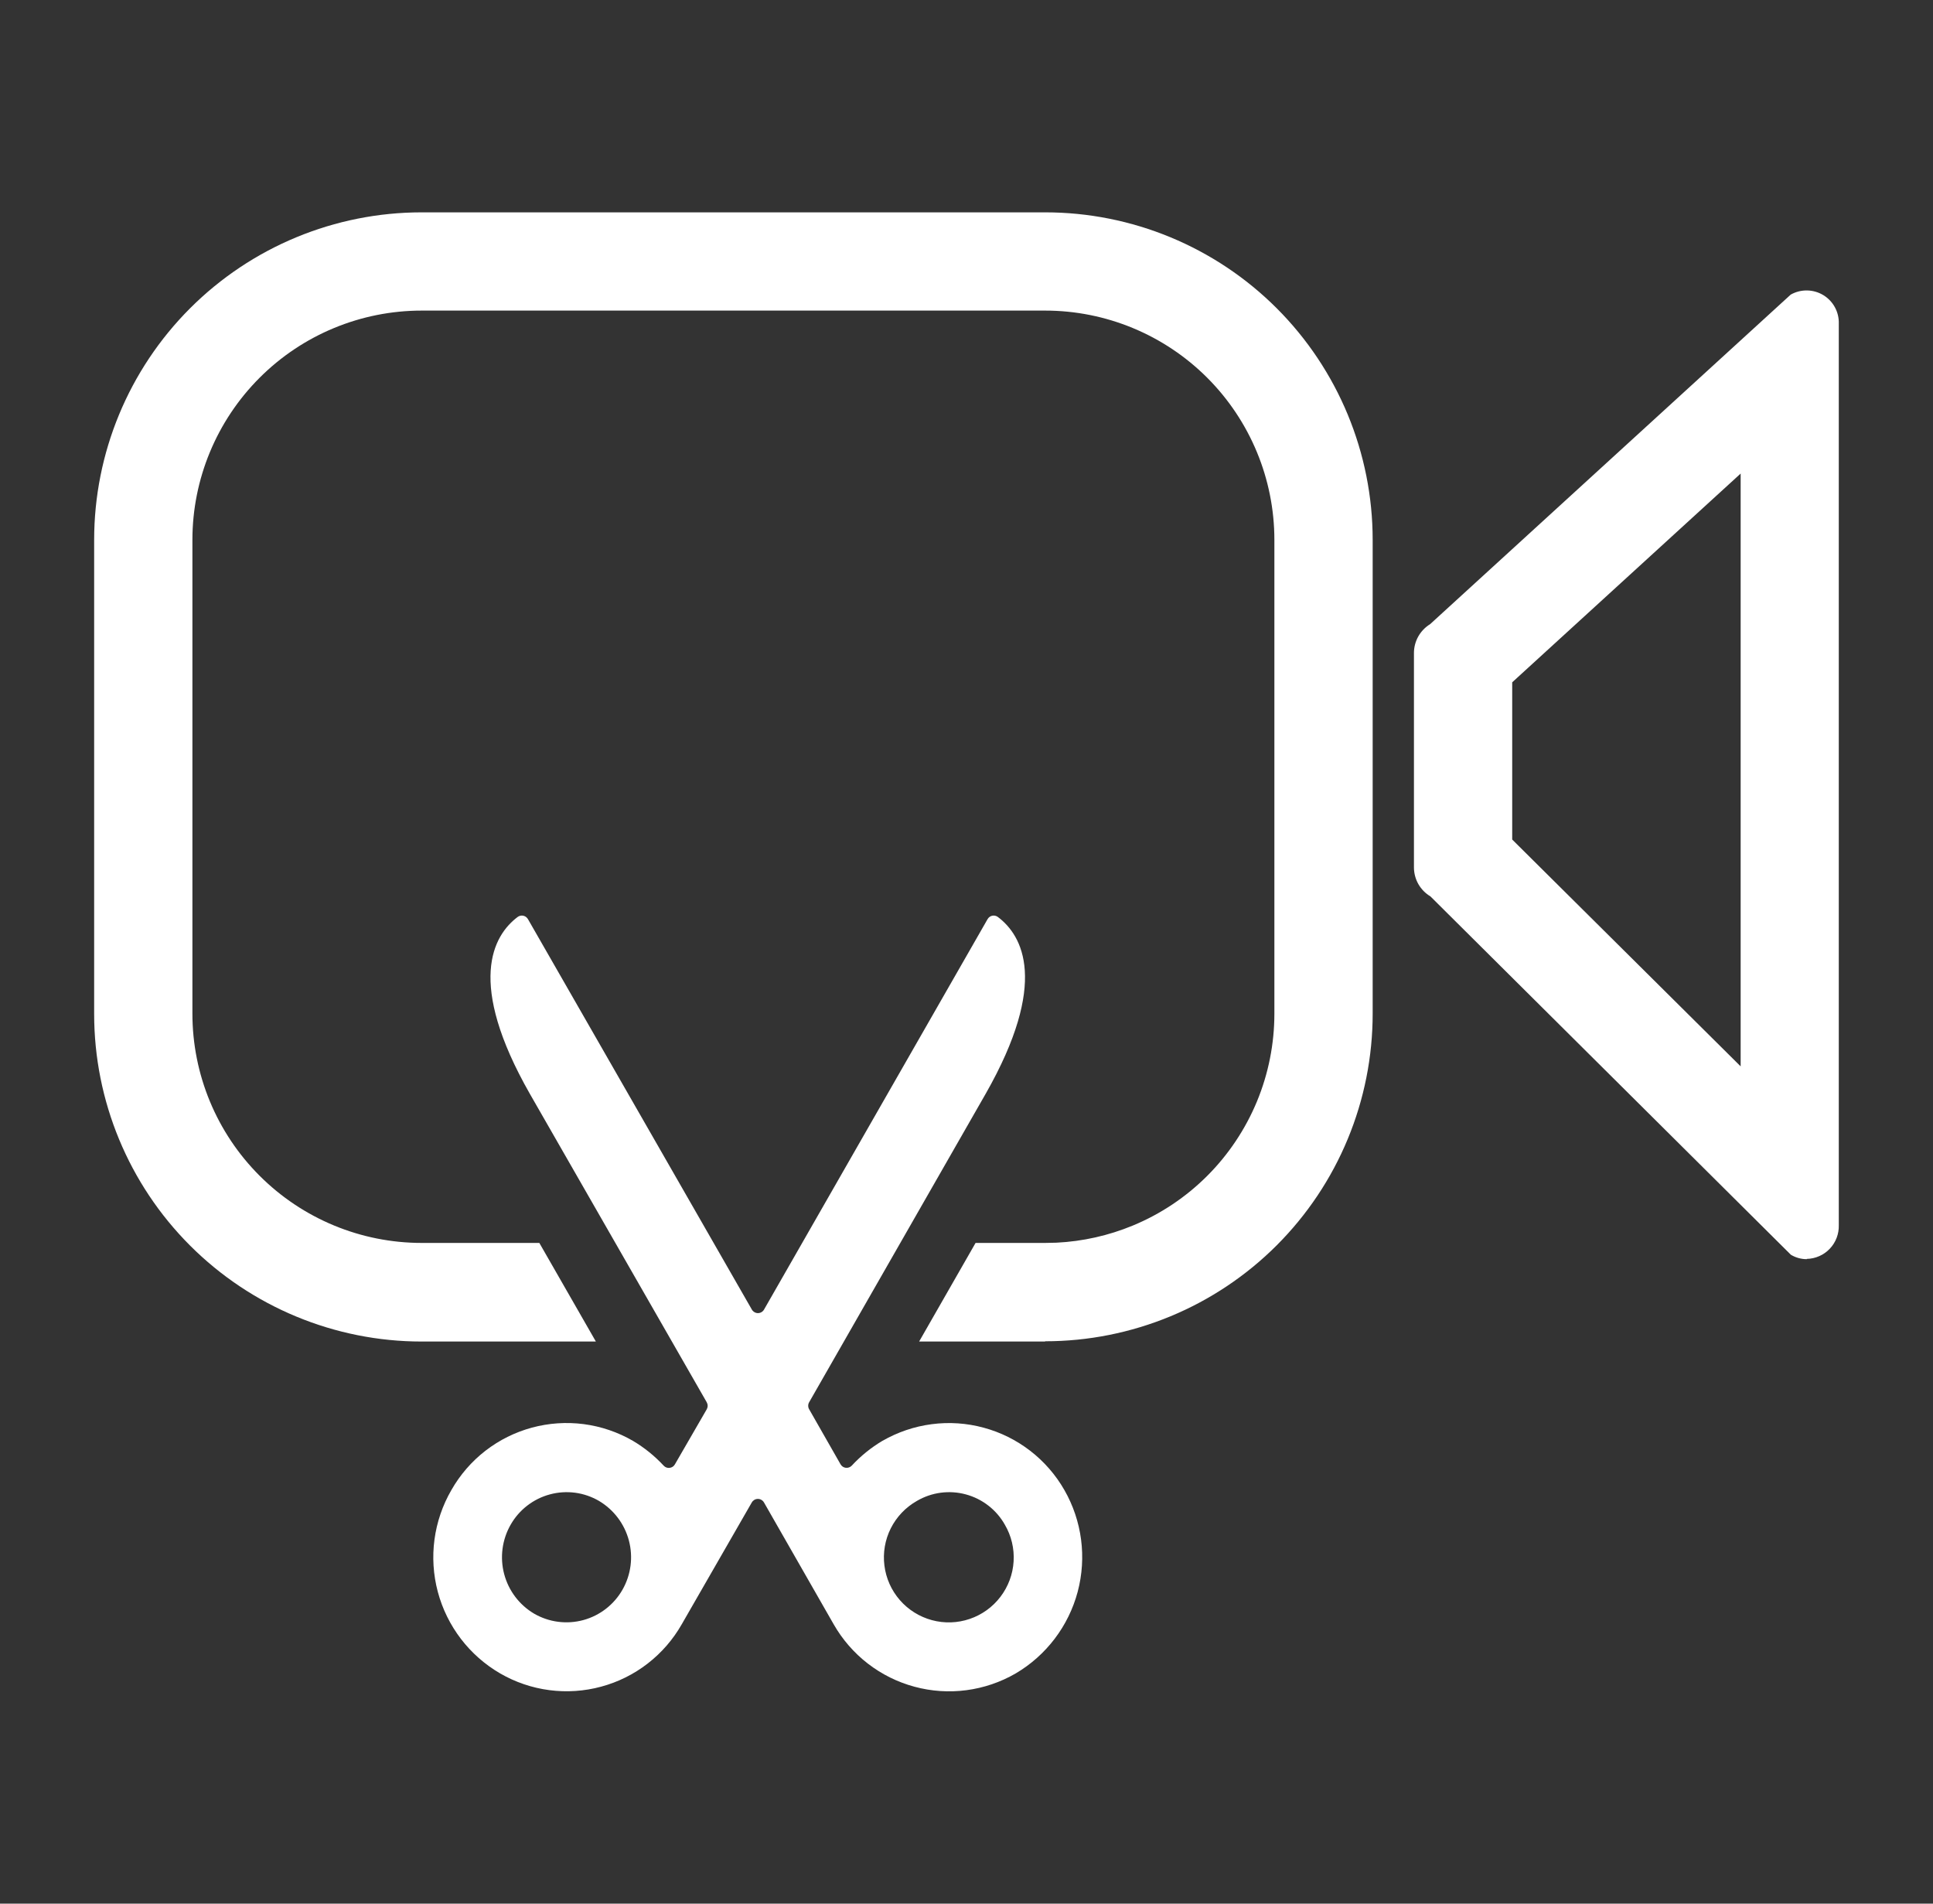
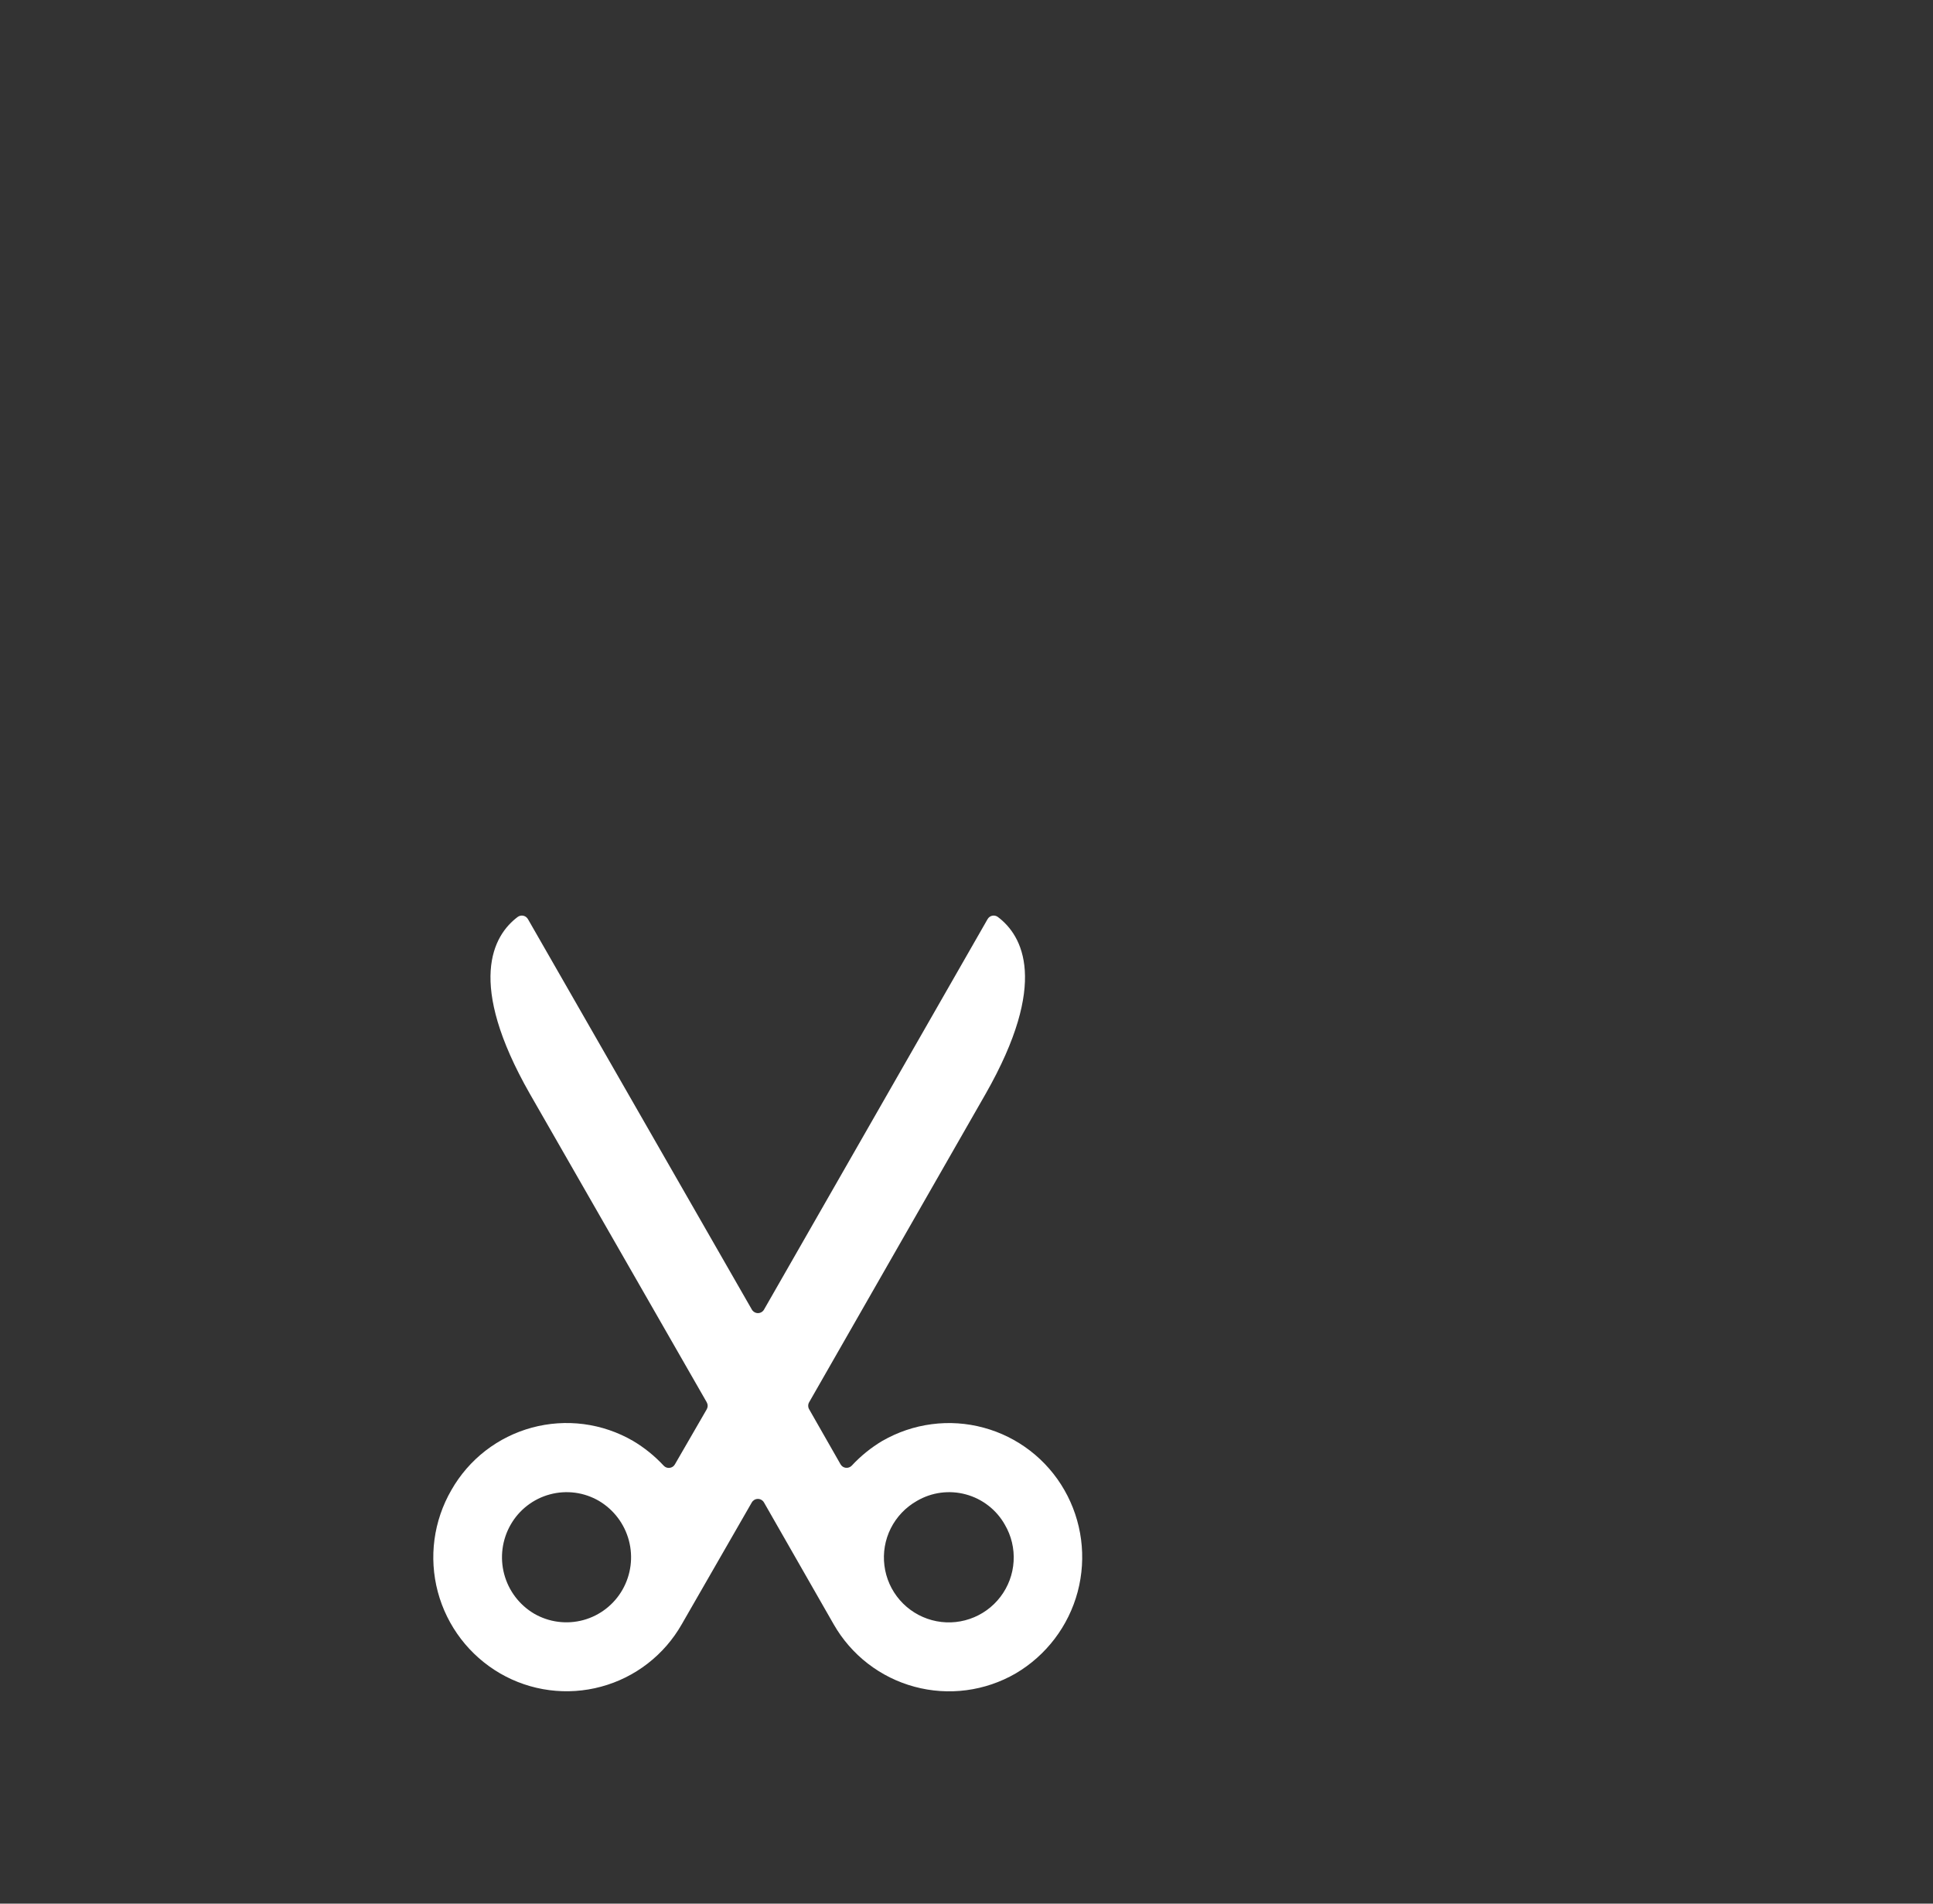
<svg xmlns="http://www.w3.org/2000/svg" width="65" height="64" viewBox="0 0 65 64" fill="none">
  <rect x="0" y="0" width="65" height="64" fill="#333333" stroke="none" />
  <g id="Cut Video">
    <g id="Icon Container">
      <path id="Path 1003" fill-rule="evenodd" clip-rule="evenodd" d="M29.675 48.439C29.292 48.667 28.944 48.948 28.642 49.274C28.616 49.301 28.585 49.322 28.55 49.334C28.516 49.347 28.479 49.351 28.442 49.347C28.405 49.343 28.37 49.33 28.34 49.31C28.309 49.289 28.283 49.262 28.265 49.23L27.208 47.378C27.187 47.342 27.177 47.302 27.177 47.261C27.177 47.22 27.187 47.18 27.208 47.144L33.144 36.774C35.278 33.029 34.384 31.45 33.553 30.827C33.527 30.807 33.496 30.794 33.464 30.787C33.431 30.78 33.398 30.779 33.365 30.786C33.333 30.793 33.303 30.807 33.276 30.826C33.249 30.846 33.226 30.871 33.21 30.899L25.692 44.027C25.672 44.063 25.642 44.093 25.606 44.114C25.57 44.135 25.529 44.147 25.487 44.147C25.446 44.147 25.405 44.135 25.369 44.114C25.333 44.093 25.303 44.063 25.282 44.027L17.752 30.899C17.735 30.871 17.712 30.846 17.686 30.826C17.659 30.807 17.628 30.793 17.596 30.786C17.564 30.779 17.53 30.78 17.497 30.787C17.465 30.794 17.435 30.807 17.408 30.827C16.578 31.45 15.681 33.029 17.817 36.774L23.765 47.144C23.785 47.18 23.796 47.221 23.796 47.262C23.796 47.303 23.785 47.344 23.765 47.38L22.694 49.232C22.676 49.264 22.65 49.292 22.62 49.312C22.589 49.332 22.554 49.345 22.517 49.349C22.48 49.354 22.443 49.349 22.409 49.337C22.374 49.324 22.343 49.303 22.318 49.276C22.015 48.95 21.667 48.669 21.285 48.442C20.776 48.147 20.214 47.956 19.631 47.879C19.048 47.803 18.455 47.843 17.888 47.996C17.32 48.15 16.788 48.414 16.323 48.774C15.859 49.134 15.47 49.583 15.179 50.094C14.579 51.129 14.414 52.36 14.722 53.517C15.03 54.673 15.784 55.66 16.82 56.261C17.328 56.555 17.89 56.746 18.473 56.822C19.056 56.898 19.648 56.859 20.215 56.705C20.783 56.552 21.314 56.288 21.779 55.928C22.244 55.568 22.633 55.12 22.924 54.609L25.28 50.512C25.301 50.476 25.331 50.446 25.366 50.425C25.402 50.404 25.444 50.393 25.485 50.393C25.527 50.393 25.567 50.404 25.603 50.425C25.639 50.446 25.669 50.476 25.69 50.512L28.034 54.609C28.326 55.12 28.716 55.569 29.182 55.929C29.648 56.289 30.181 56.554 30.75 56.707C31.318 56.861 31.912 56.901 32.496 56.824C33.08 56.747 33.643 56.556 34.153 56.261C35.182 55.655 35.932 54.668 36.239 53.514C36.545 52.359 36.385 51.13 35.791 50.094C35.499 49.583 35.108 49.135 34.642 48.775C34.176 48.415 33.643 48.151 33.075 47.998C32.506 47.844 31.913 47.804 31.329 47.881C30.745 47.957 30.183 48.148 29.672 48.442L29.675 48.439ZM20.143 50.461C20.639 50.756 20.999 51.233 21.147 51.79C21.295 52.347 21.219 52.94 20.934 53.442C20.793 53.691 20.604 53.909 20.378 54.085C20.152 54.261 19.894 54.39 19.617 54.466C19.341 54.541 19.053 54.561 18.769 54.524C18.485 54.488 18.211 54.395 17.963 54.252C17.464 53.958 17.101 53.478 16.953 52.918C16.805 52.358 16.884 51.761 17.172 51.259C17.314 51.01 17.504 50.792 17.73 50.618C17.956 50.443 18.215 50.315 18.491 50.241C18.768 50.166 19.056 50.148 19.34 50.185C19.623 50.223 19.896 50.317 20.143 50.461ZM30.831 50.461C30.454 50.675 30.149 50.995 29.954 51.382C29.76 51.769 29.685 52.205 29.74 52.635C29.794 53.065 29.975 53.469 30.259 53.795C30.544 54.122 30.919 54.356 31.337 54.469C31.756 54.582 32.198 54.568 32.608 54.428C33.018 54.289 33.377 54.031 33.64 53.686C33.903 53.342 34.058 52.928 34.084 52.495C34.111 52.063 34.008 51.632 33.789 51.259C33.649 51.01 33.461 50.793 33.235 50.618C33.01 50.443 32.752 50.315 32.477 50.241C32.202 50.166 31.914 50.148 31.632 50.185C31.349 50.223 31.077 50.317 30.831 50.461Z" fill="white" />
-       <path id="Subtract" d="M35.145 7.139C38.065 7.139 40.866 8.299 42.932 10.364C44.997 12.43 46.158 15.231 46.158 18.152V34.077C46.158 35.524 45.874 36.956 45.32 38.293C44.767 39.629 43.955 40.843 42.933 41.866C41.91 42.889 40.696 43.7 39.359 44.254C38.023 44.807 36.591 45.093 35.145 45.093V45.102H30.907L32.805 41.787H35.145L35.523 41.779C36.406 41.736 37.276 41.541 38.095 41.202C39.03 40.815 39.88 40.247 40.596 39.531C41.311 38.816 41.879 37.965 42.267 37.03C42.654 36.095 42.853 35.092 42.853 34.079V18.152C42.853 16.108 42.041 14.147 40.596 12.701C39.15 11.255 37.189 10.442 35.145 10.442H14.18C12.135 10.442 10.174 11.255 8.729 12.701C7.283 14.147 6.47 16.108 6.47 18.152V34.077C6.47 36.122 7.283 38.083 8.729 39.528C10.174 40.974 12.135 41.787 14.18 41.787H18.136L20.037 45.102H14.18C11.259 45.102 8.457 43.941 6.392 41.876C4.326 39.811 3.166 37.009 3.166 34.088V18.152C3.166 15.231 4.326 12.43 6.392 10.364C8.457 8.299 11.259 7.139 14.18 7.139H35.145ZM60.766 9.765C60.958 9.768 61.147 9.822 61.312 9.922C61.476 10.022 61.612 10.164 61.703 10.334C61.795 10.504 61.839 10.695 61.832 10.888V41.19C61.836 41.335 61.812 41.48 61.76 41.616C61.708 41.752 61.63 41.876 61.53 41.981C61.43 42.087 61.31 42.172 61.177 42.23C61.044 42.289 60.9 42.321 60.755 42.324V42.333C60.566 42.333 60.381 42.281 60.22 42.184L48.101 30.137C47.932 30.036 47.793 29.894 47.695 29.724C47.598 29.553 47.547 29.361 47.546 29.165V21.967C47.544 21.77 47.593 21.576 47.688 21.404C47.784 21.232 47.922 21.087 48.09 20.984L60.215 9.905C60.383 9.81 60.573 9.762 60.766 9.765ZM50.85 22.939V28.225L58.532 35.851V15.921L50.85 22.939Z" fill="white" />
    </g>
  </g>
</svg>